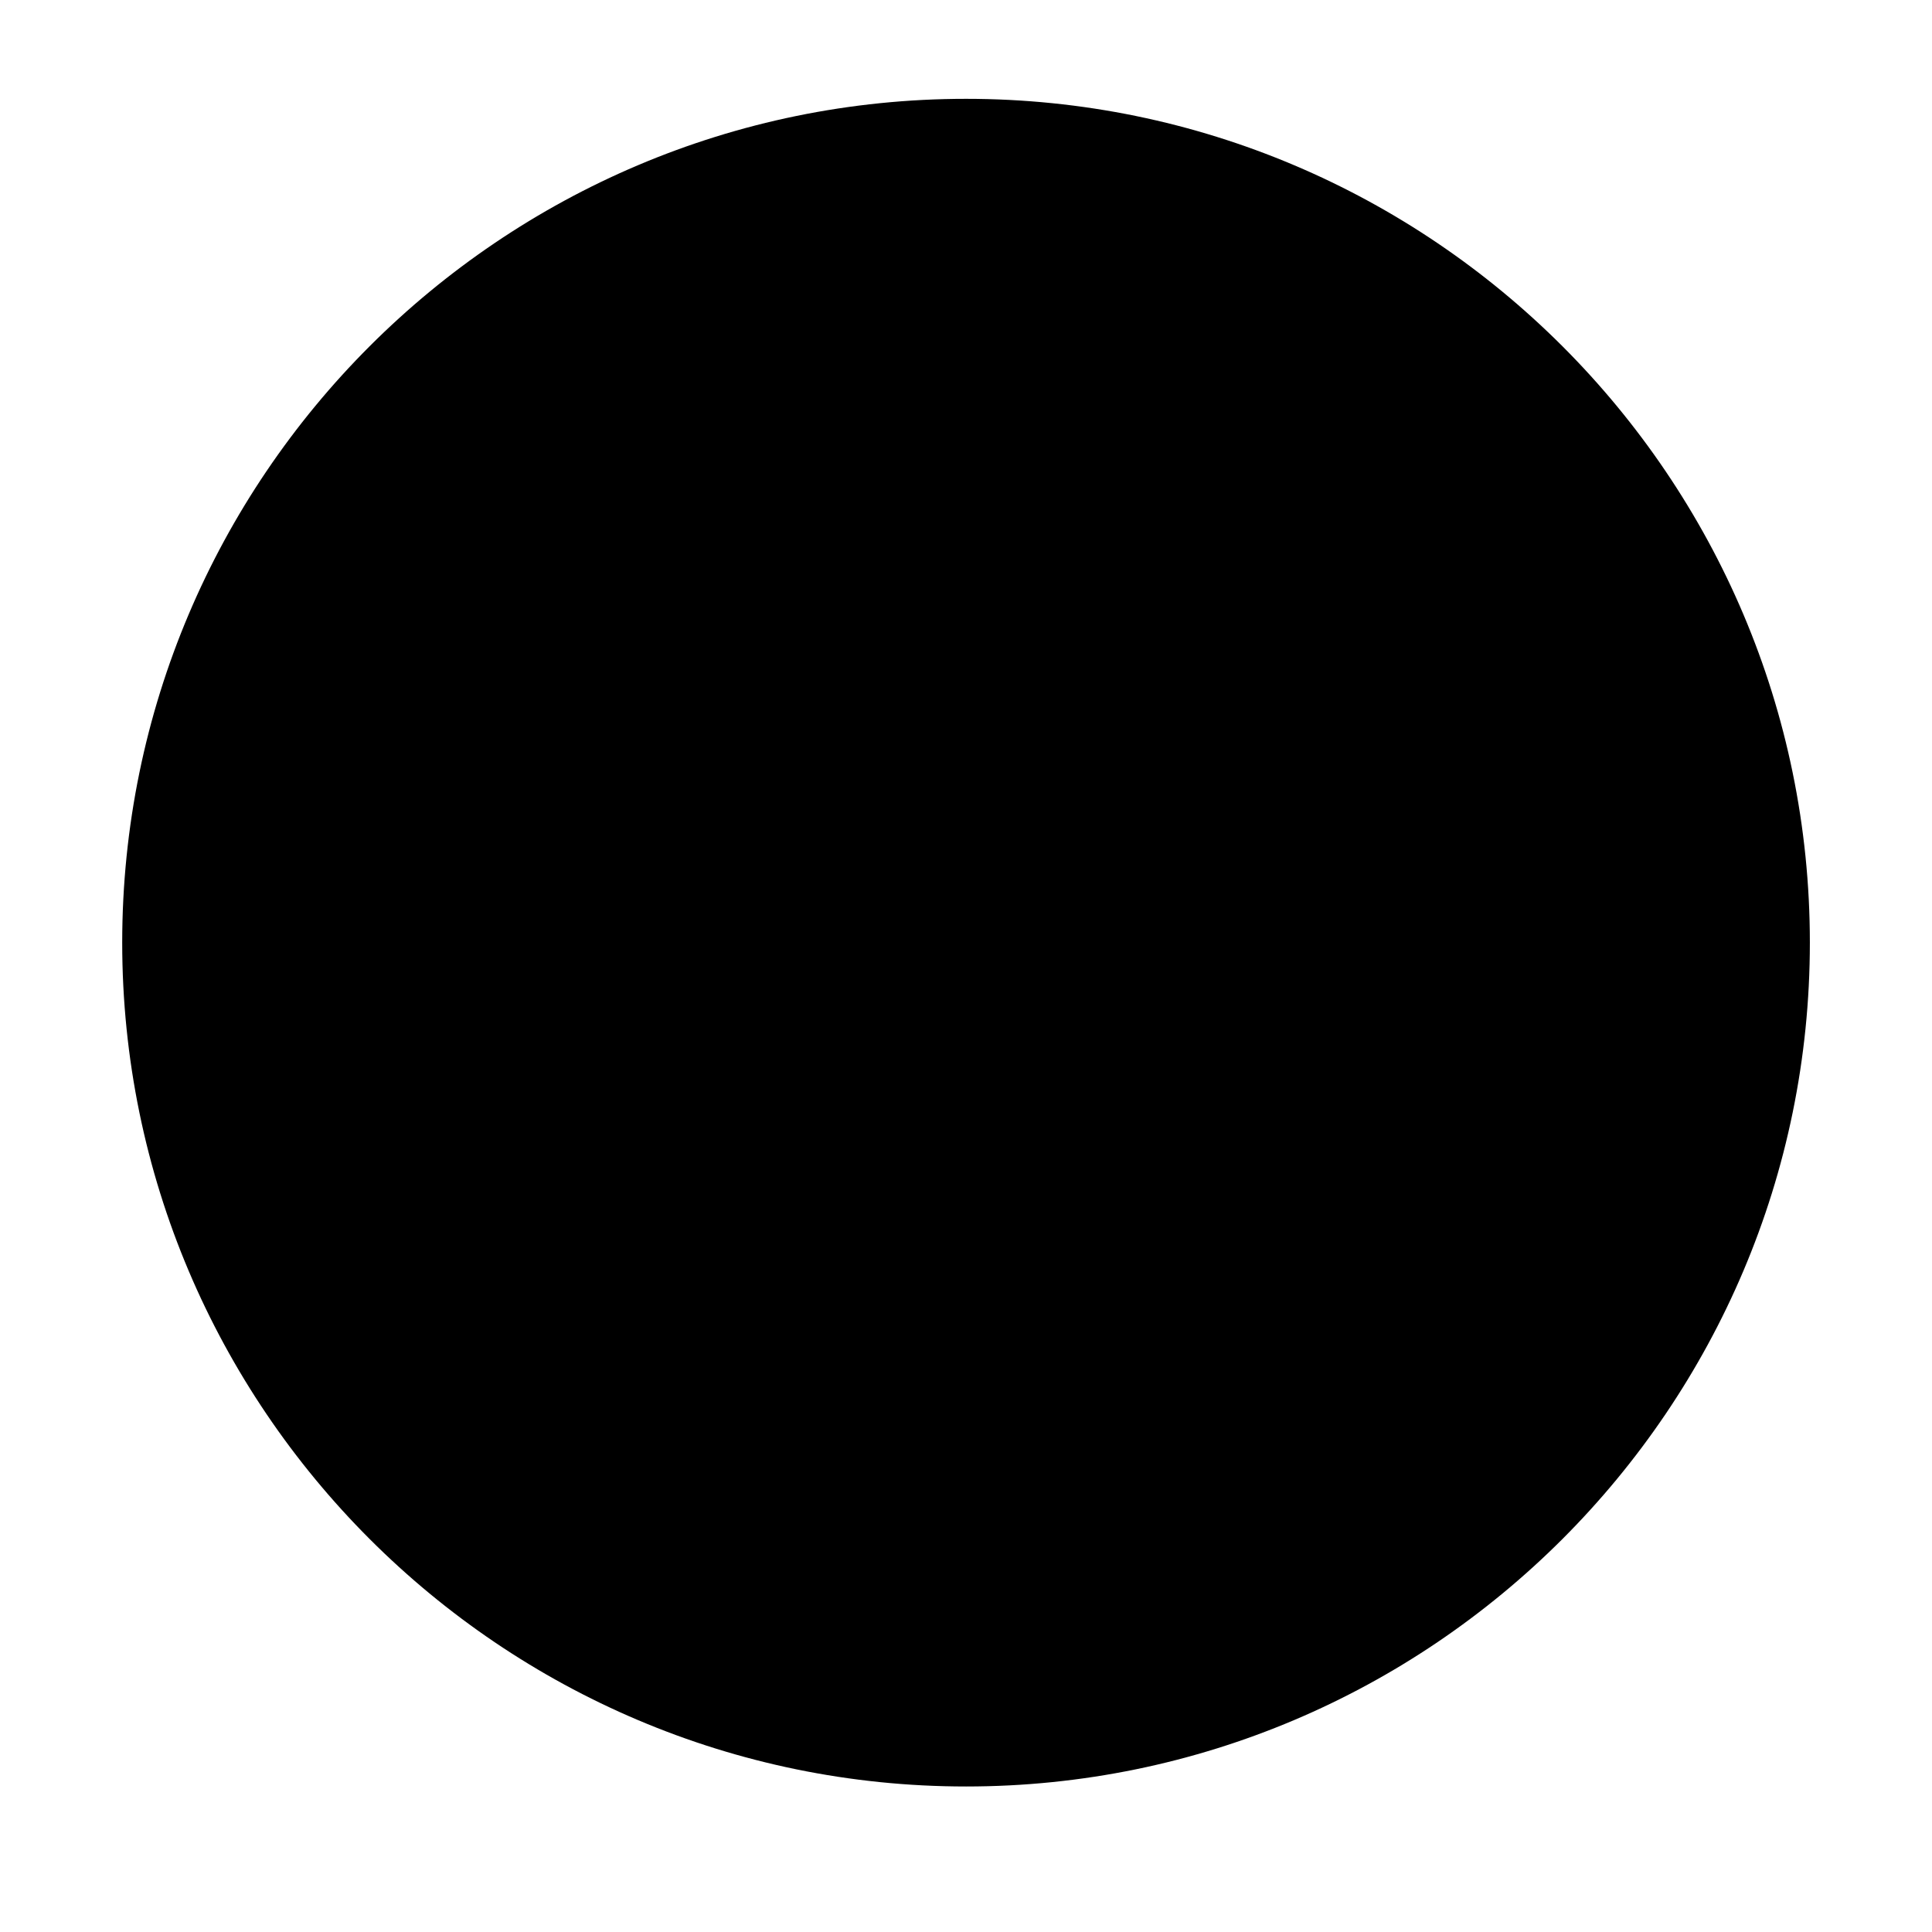
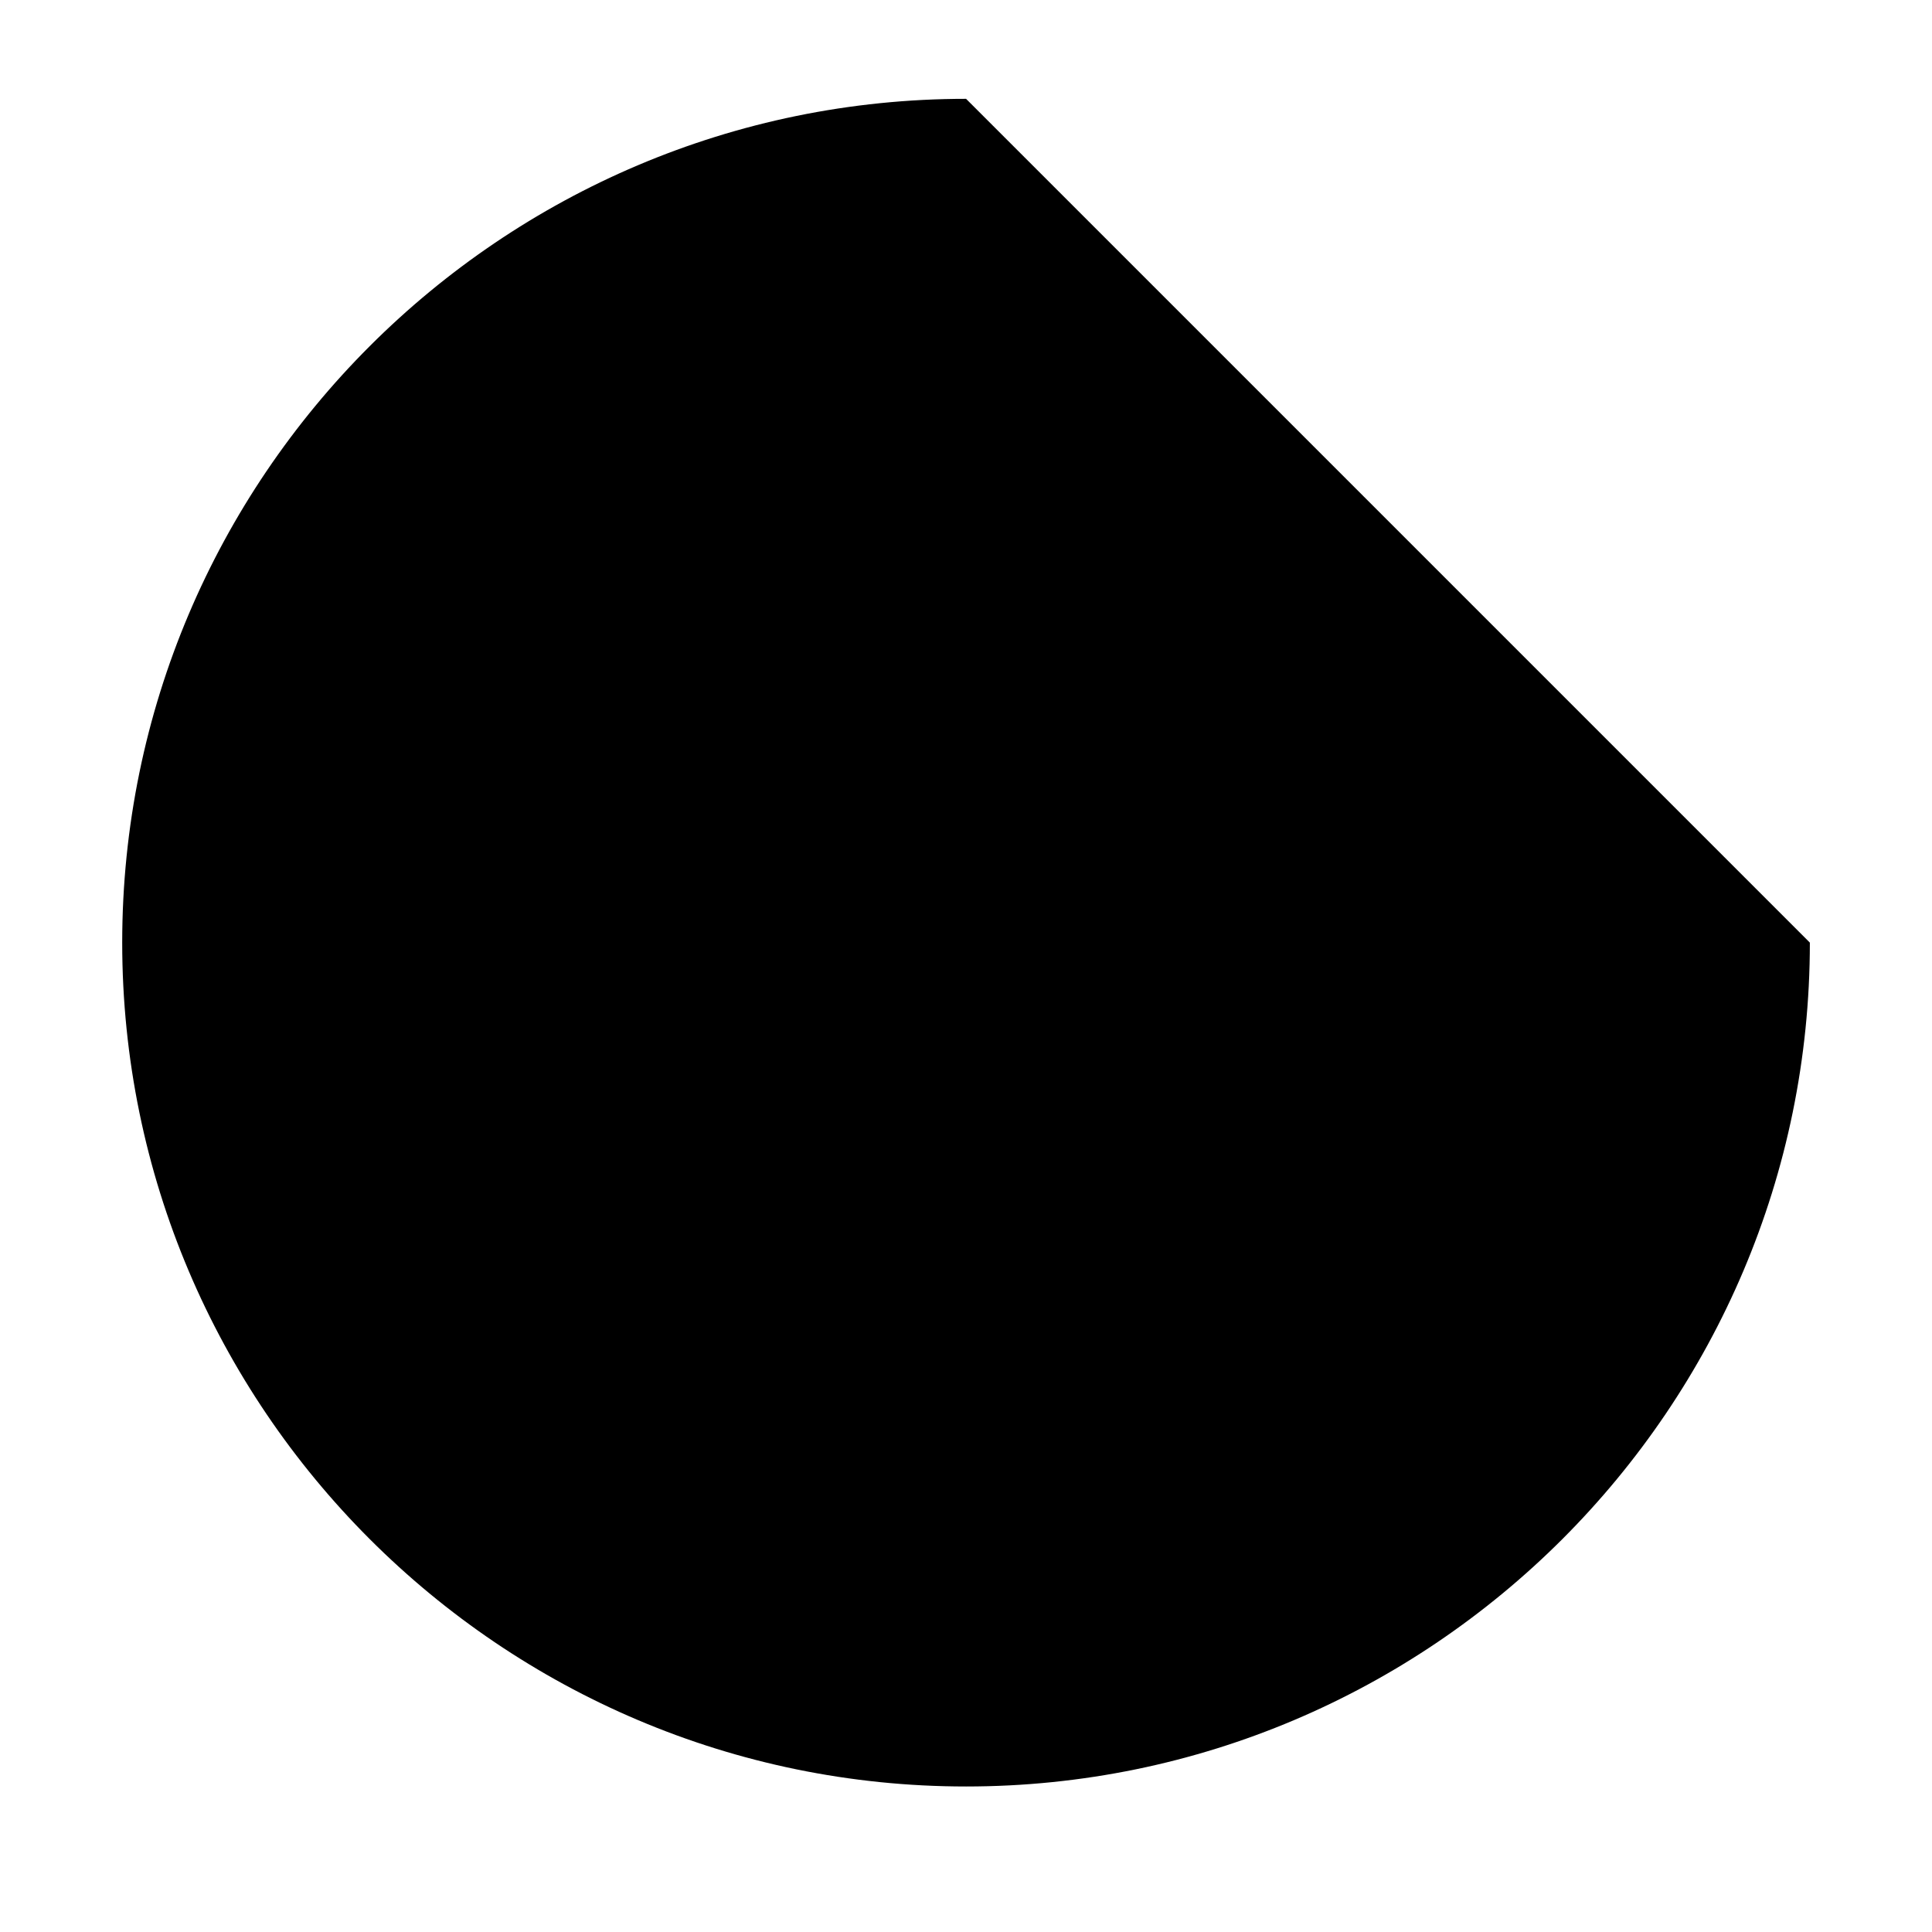
<svg xmlns="http://www.w3.org/2000/svg" id="Calque_1" data-name="Calque 1" viewBox="0 0 283.46 283.46">
  <defs>
    <style>
      .cls-1 {
        stroke-width: 0px;
      }
    </style>
  </defs>
-   <path class="cls-1" d="m265.54,138.3c0,68.27-55.54,123.81-123.8,123.81S17.93,206.57,17.93,138.3,73.47,14.5,141.74,14.5s123.8,55.54,123.8,123.8Z" />
+   <path class="cls-1" d="m265.54,138.3c0,68.27-55.54,123.81-123.8,123.81S17.93,206.57,17.93,138.3,73.47,14.5,141.74,14.5Z" />
</svg>